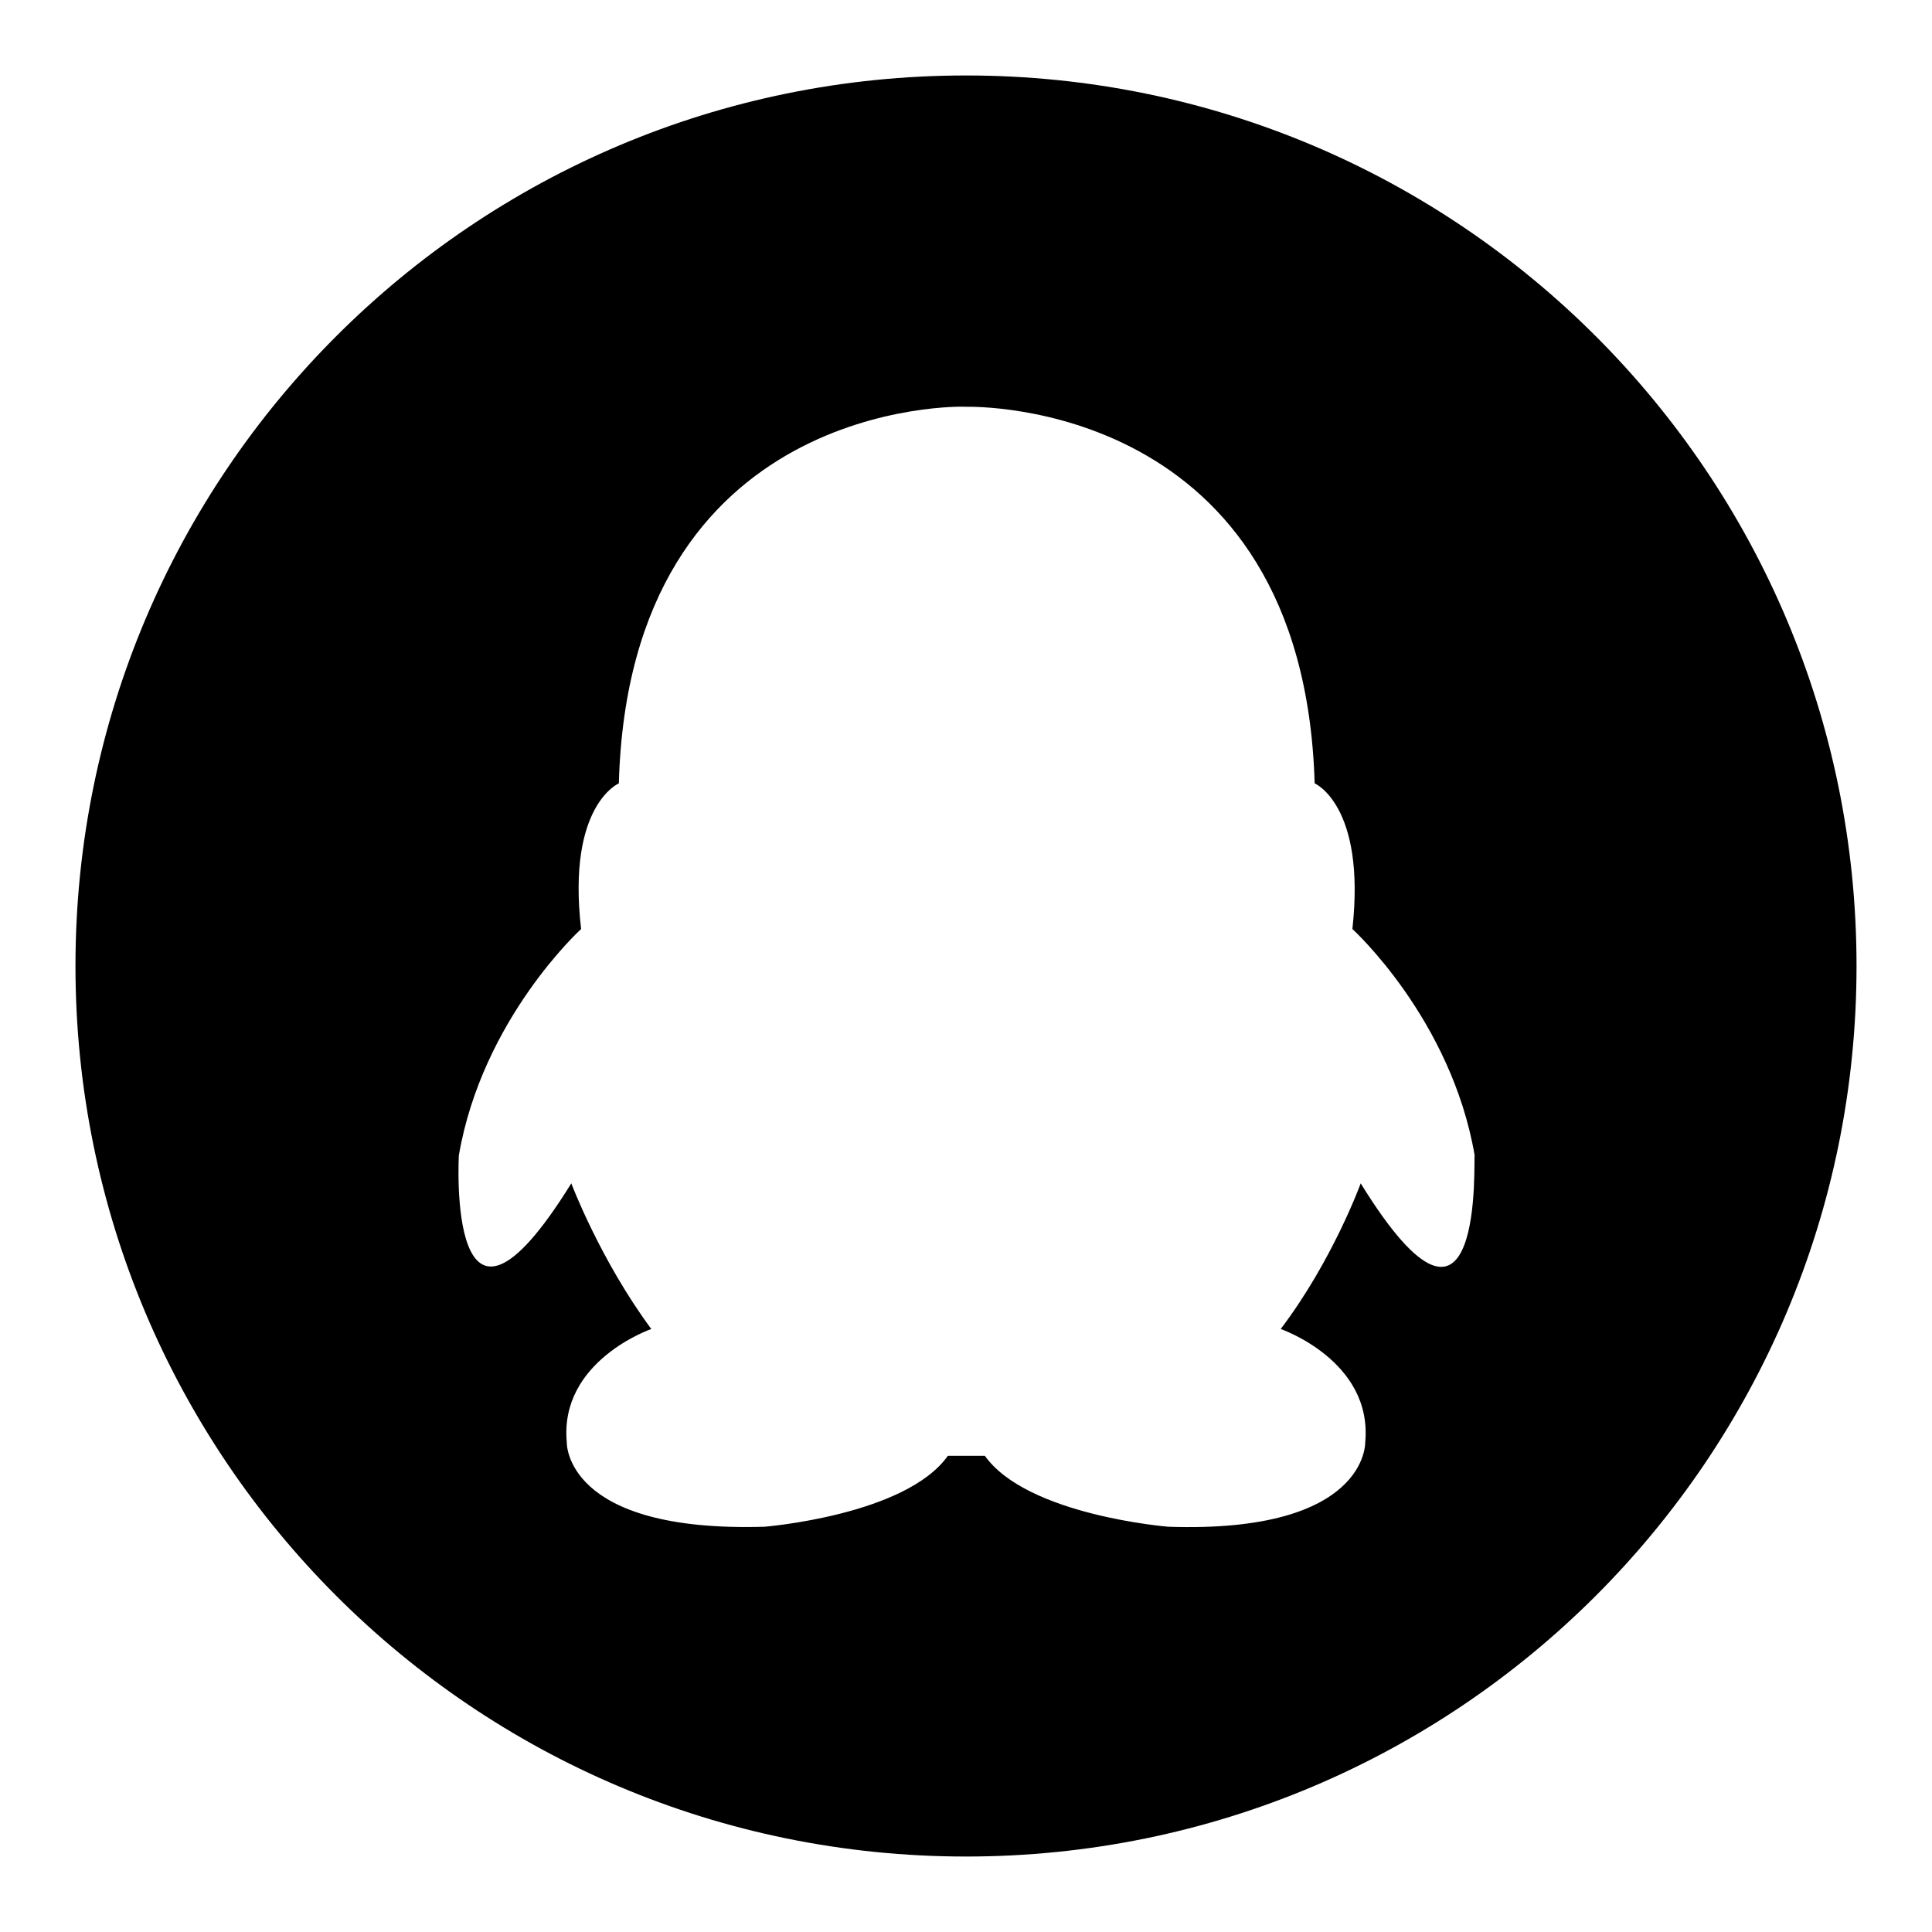
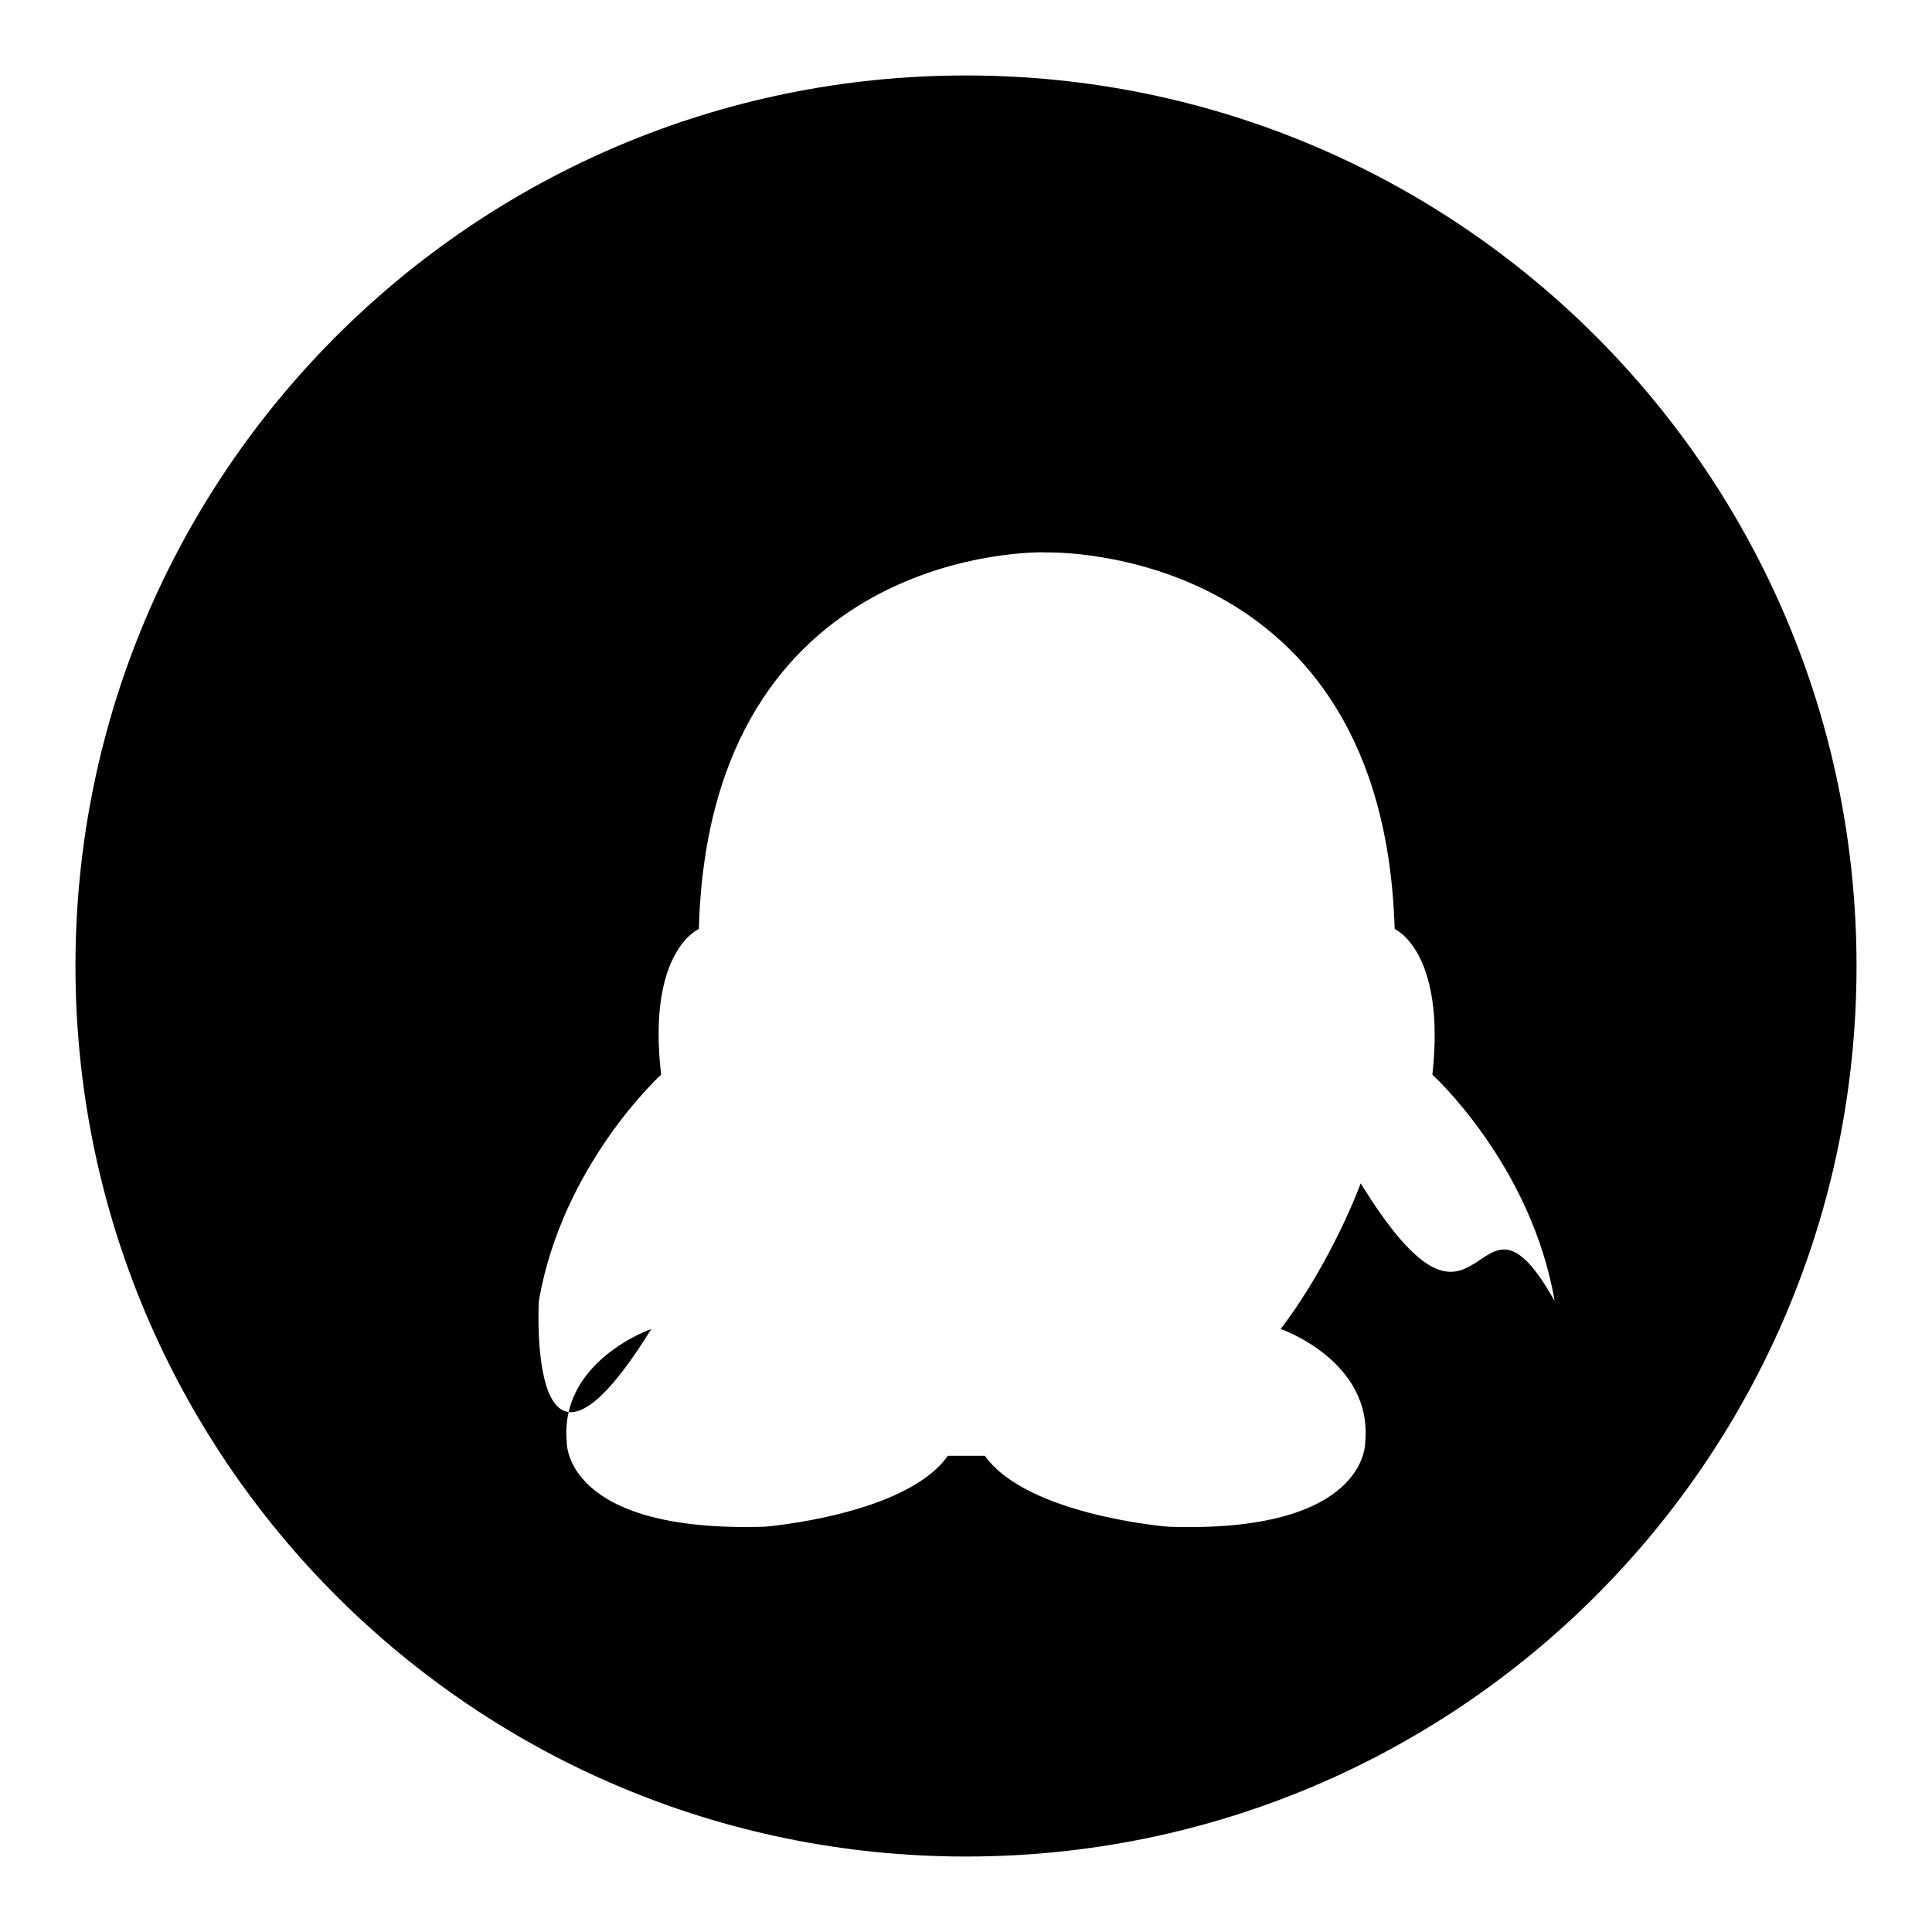
<svg xmlns="http://www.w3.org/2000/svg" version="1.1" x="0px" y="0px" viewBox="0 0 256 256" enable-background="new 0 0 256 256" xml:space="preserve">
  <g>
-     <path fill="#000000" d="M128,10C62.8,10,10,62.8,10,128c0,65.2,52.8,118,118,118c65.2,0,118-52.8,118-118C246,62.8,193.2,10,128,10 L128,10z M180.3,156.8c0,0-3.7,10.2-10.6,19.3c0,0,12.2,4.2,11.2,15c0,0,0.4,12.1-26.1,11.2c0,0-18.7-1.5-24.3-9.4h-4.9 c-5.6,7.9-24.3,9.4-24.3,9.4c-26.6,0.8-26.2-11.2-26.2-11.2c-1-10.8,11.2-15,11.2-15c-6.8-9.2-10.6-19.3-10.6-19.3 c-16.6,26.8-14.9-3.7-14.9-3.7c3.1-18.1,16.2-30,16.2-30c-1.9-16.4,5-19.3,5-19.3c1.4-50.8,45.1-50,46.1-49.9 c0.9,0,44.6-0.9,46.1,49.9c0,0,6.8,2.9,5,19.3c0,0,13.1,11.9,16.2,30h0C195.2,153.1,196.9,183.7,180.3,156.8L180.3,156.8z" />
+     <path fill="#000000" d="M128,10C62.8,10,10,62.8,10,128c0,65.2,52.8,118,118,118c65.2,0,118-52.8,118-118C246,62.8,193.2,10,128,10 L128,10z M180.3,156.8c0,0-3.7,10.2-10.6,19.3c0,0,12.2,4.2,11.2,15c0,0,0.4,12.1-26.1,11.2c0,0-18.7-1.5-24.3-9.4h-4.9 c-5.6,7.9-24.3,9.4-24.3,9.4c-26.6,0.8-26.2-11.2-26.2-11.2c-1-10.8,11.2-15,11.2-15c-16.6,26.8-14.9-3.7-14.9-3.7c3.1-18.1,16.2-30,16.2-30c-1.9-16.4,5-19.3,5-19.3c1.4-50.8,45.1-50,46.1-49.9 c0.9,0,44.6-0.9,46.1,49.9c0,0,6.8,2.9,5,19.3c0,0,13.1,11.9,16.2,30h0C195.2,153.1,196.9,183.7,180.3,156.8L180.3,156.8z" />
  </g>
</svg>